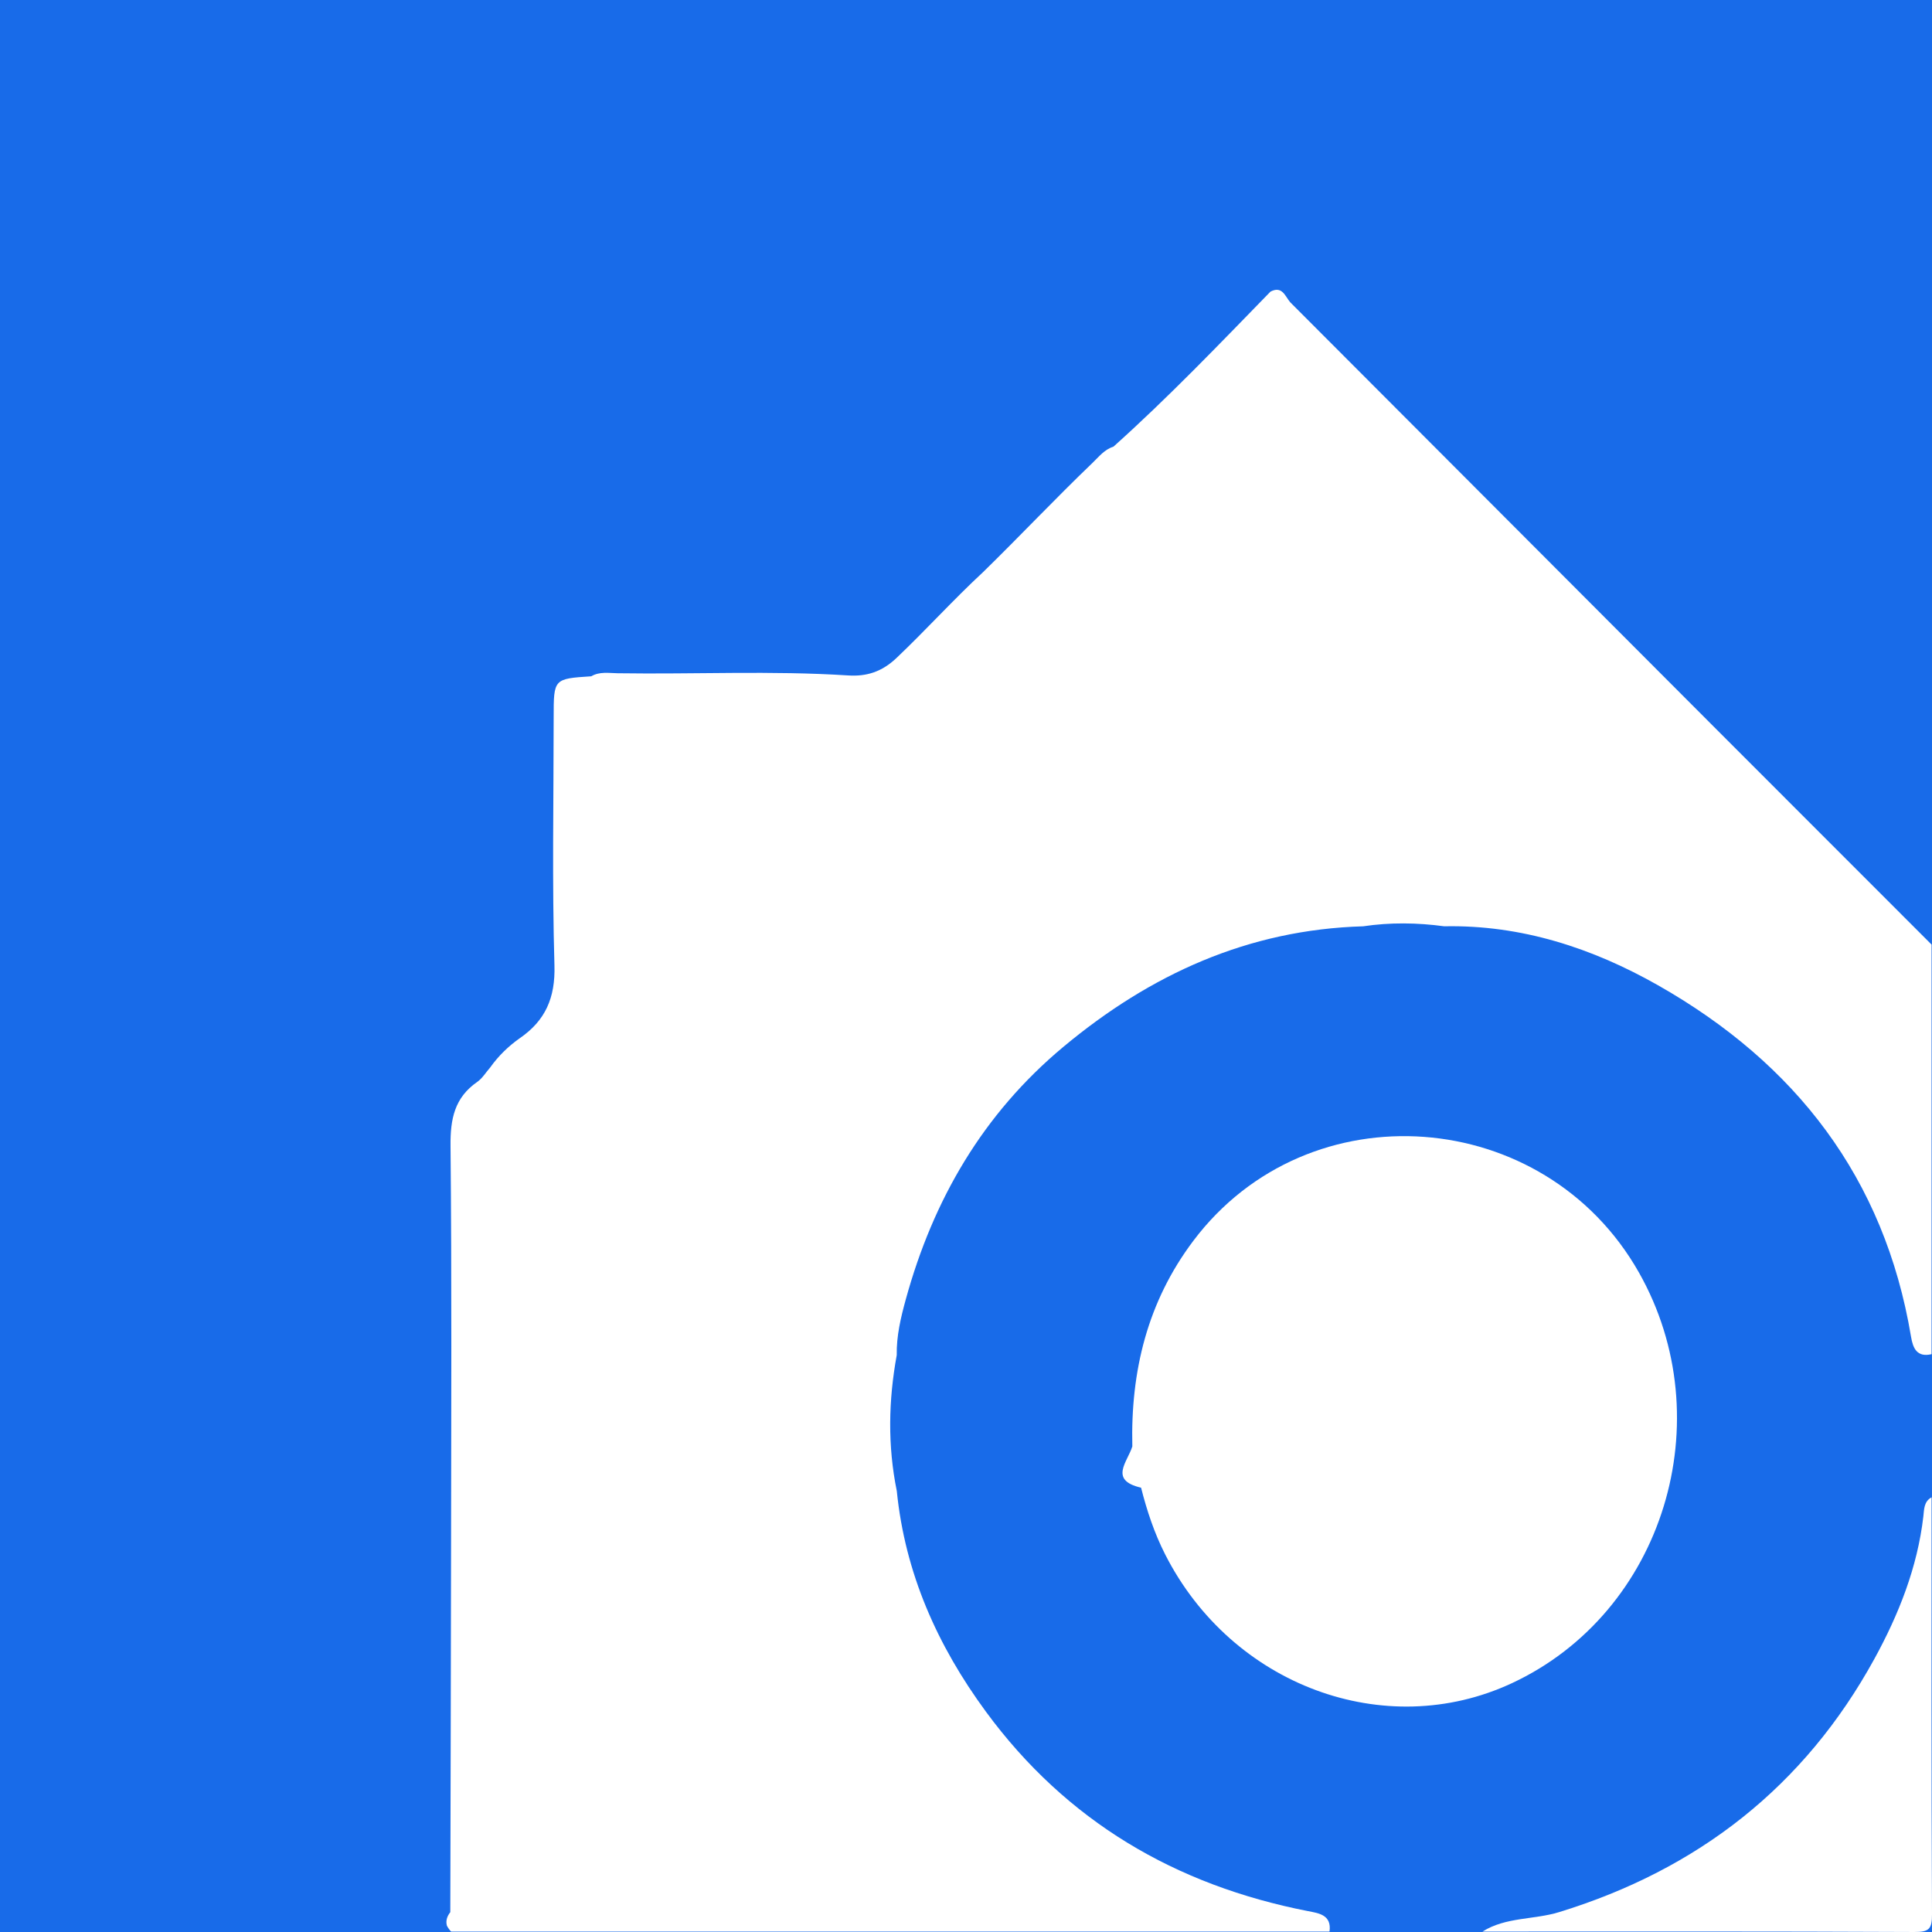
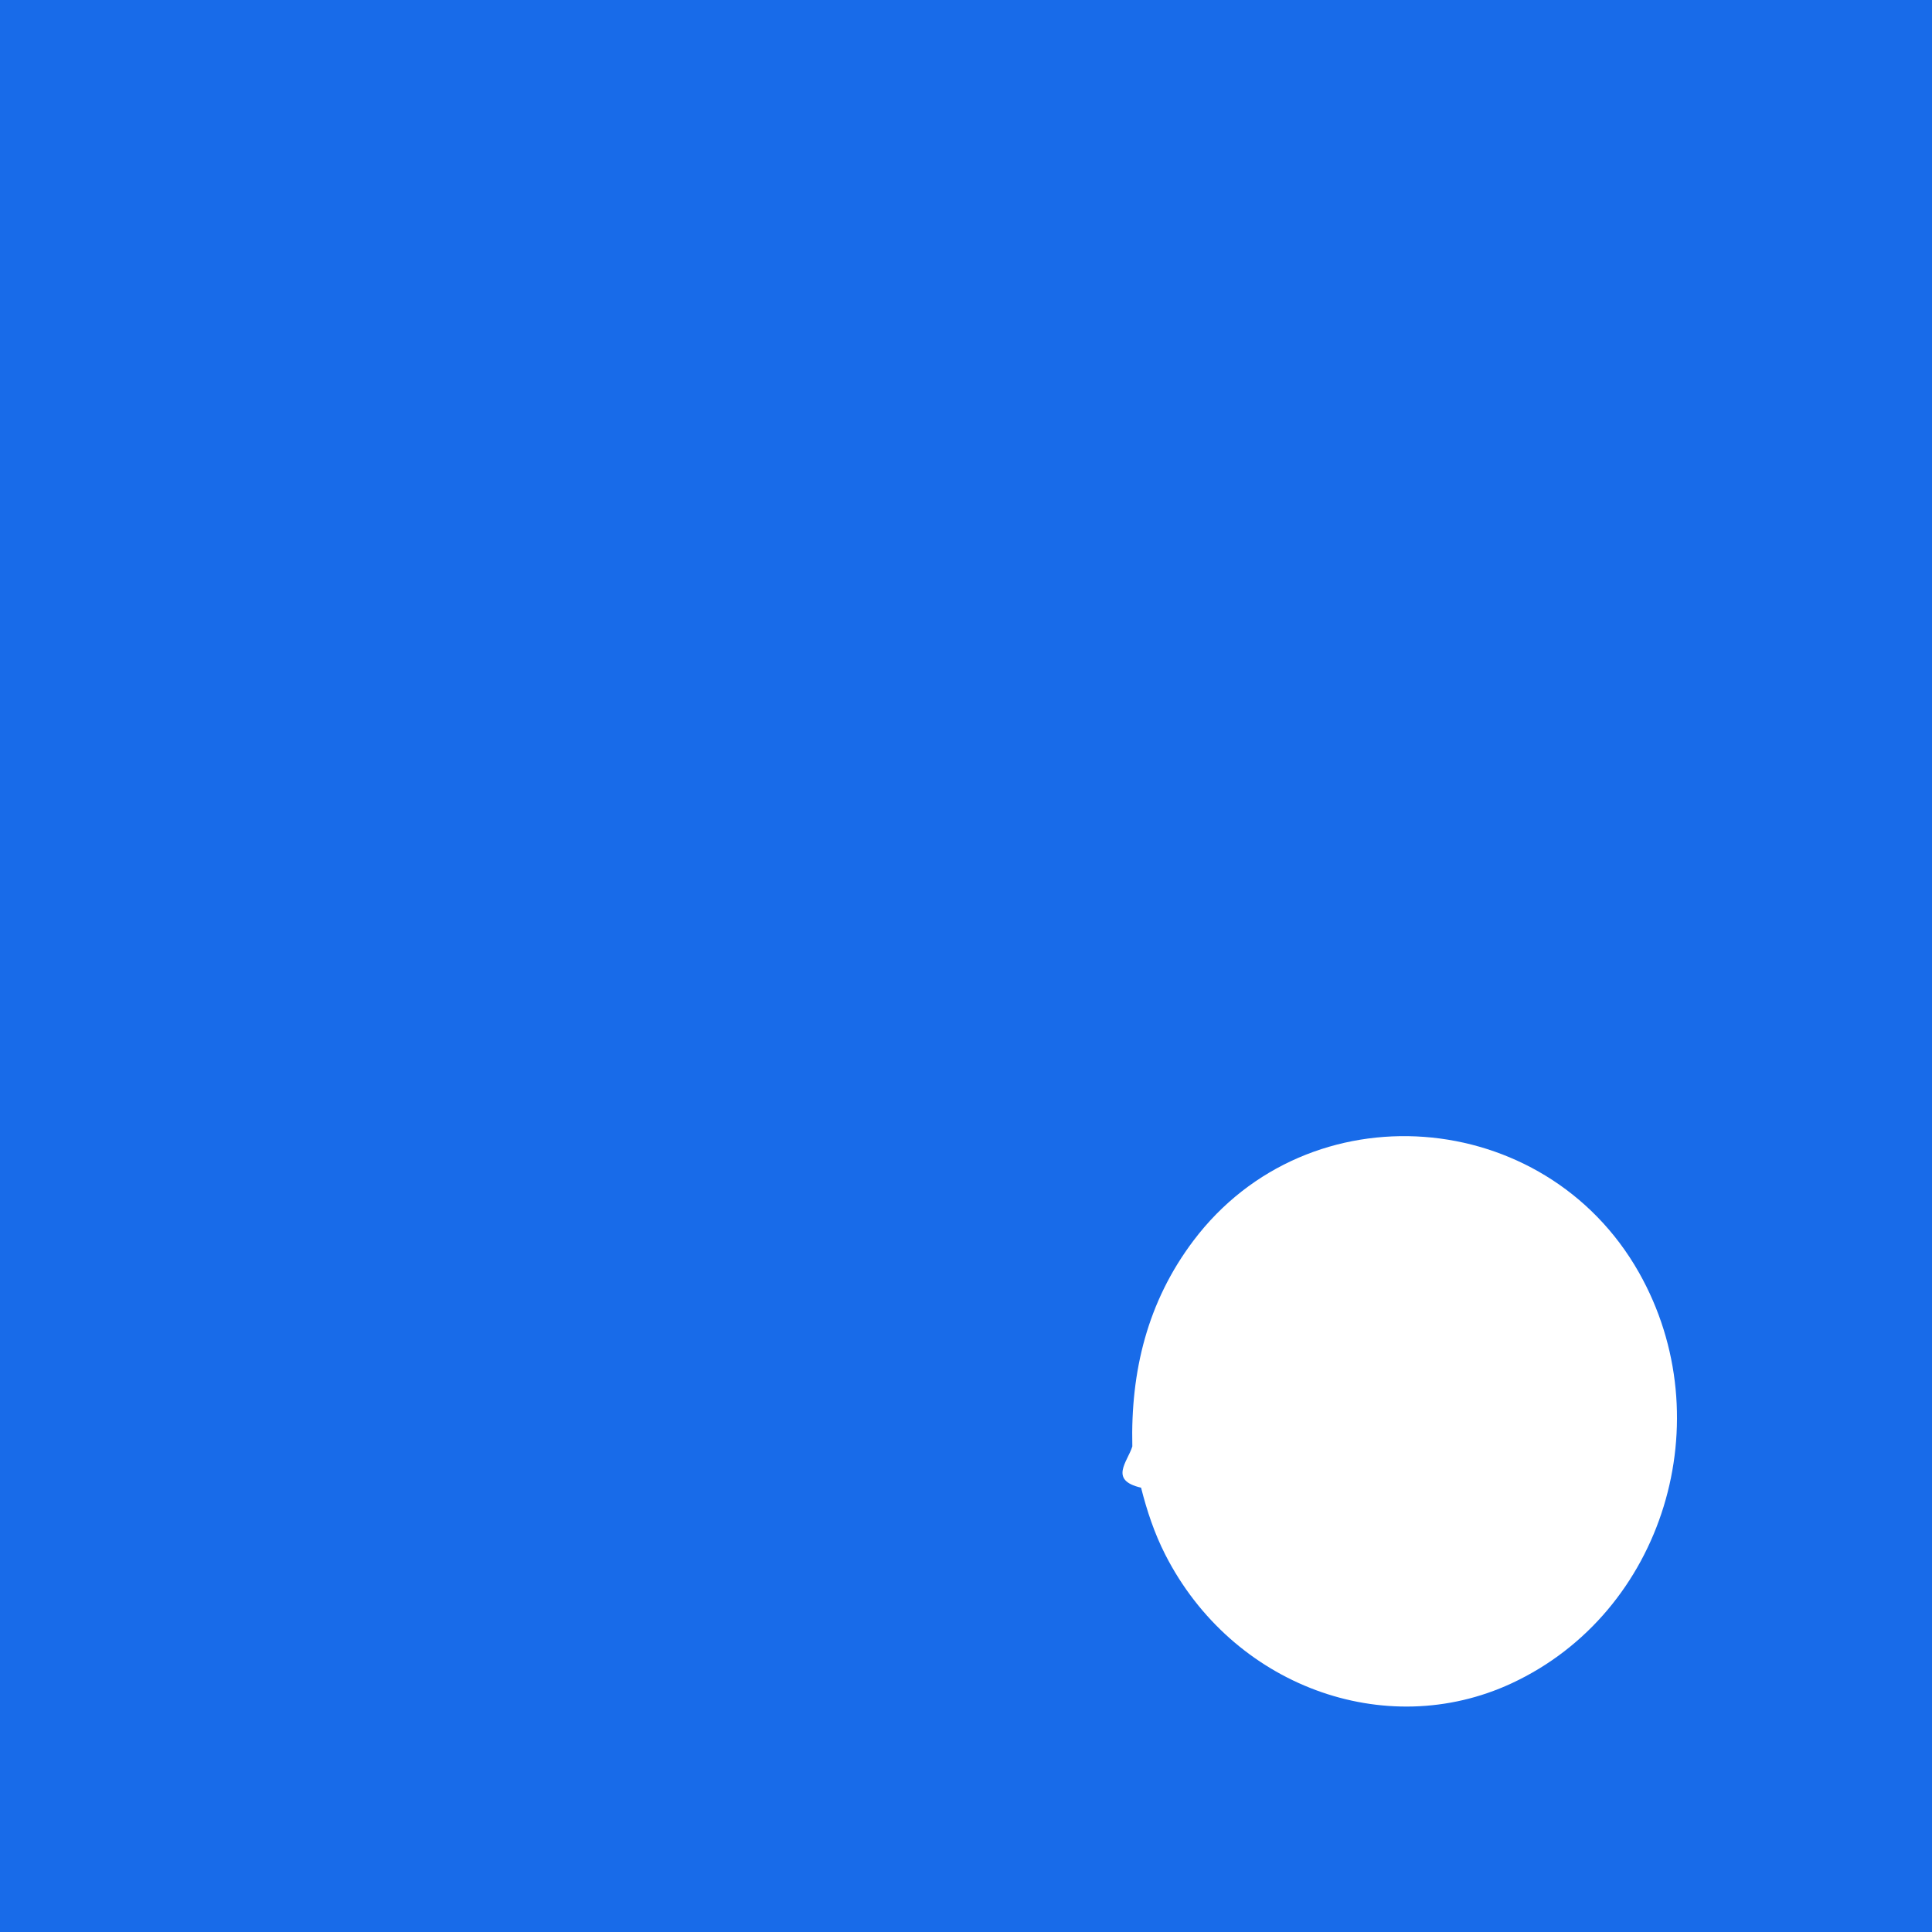
<svg xmlns="http://www.w3.org/2000/svg" version="1.1" id="Layer_1" x="0px" y="0px" width="200px" height="200px" viewBox="0 0 200 200" enable-background="new 0 0 200 200" xml:space="preserve">
  <rect fill="#186BE9" width="200" height="200" />
  <g>
-     <path fill="#FFFFFF" d="M135.399,197.837c-13.725-2.683-25.002-9.297-33.345-20.655c-5.015-6.827-8.365-14.329-9.218-22.835   c-0.955-4.686-0.863-9.375-0.006-14.067c-0.035-1.98,0.416-3.872,0.936-5.764c2.842-10.337,7.996-19.212,16.31-26.144   c9.009-7.512,19.157-12.138,31.038-12.481c2.796-0.417,5.592-0.381,8.39-0.001c7.988-0.163,15.358,2.26,22.143,6.111   c14.22,8.072,23.437,19.94,26.181,36.372c0.197,1.178,0.601,2.169,2.128,1.811c0-14.134,0-28.268,0-42.402   c-7.402-7.404-14.807-14.804-22.204-22.214c-14.732-14.756-29.459-29.517-44.188-44.276c-0.538-0.632-0.823-1.73-2.041-1.107   c-5.317,5.457-10.581,10.967-16.262,16.055c-0.938,0.294-1.512,1.052-2.181,1.693c-3.847,3.687-7.499,7.569-11.309,11.288   c-3.086,2.859-5.908,5.989-8.963,8.89c-1.529,1.452-3.12,1.932-5.007,1.81c-7.951-0.514-15.908-0.105-23.86-0.227   c-0.915-0.014-1.87-0.194-2.734,0.315c-3.888,0.254-3.891,0.254-3.892,4.236c-0.003,8.568-0.169,17.141,0.081,25.701   c0.097,3.348-0.94,5.704-3.584,7.525c-1.191,0.839-2.22,1.842-3.066,3.03c-0.444,0.506-0.81,1.127-1.347,1.5   c-2.348,1.63-2.787,3.842-2.761,6.597c0.132,13.862,0.07,27.726,0.055,41.59c-0.013,12.586-0.052,25.172-0.079,37.758   c-0.321,0.415-0.492,0.868-0.352,1.399c0.116,0.224,0.261,0.426,0.433,0.61c30.312,0,60.624,0,90.935,0   C137.871,198.219,136.513,198.055,135.399,197.837z" />
-     <path fill="#FFFFFF" d="M199.956,155c-0.805,0.438-0.767,1.254-0.852,1.987c-0.615,5.286-2.556,10.157-5.071,14.743   c-7.242,13.204-18.25,21.793-32.629,26.211c-2.625,0.807-5.514,0.492-7.937,2.015c14.9,0,29.801-0.029,44.701,0.043   c1.525,0.007,1.84-0.307,1.832-1.832C199.927,183.779,199.956,169.389,199.956,155z" />
    <path fill="#FFFFFF" d="M169.662,131.73c-9.746-17.223-34.185-19.122-46.119-3.294c-4.769,6.325-6.509,13.519-6.325,21.299   c-0.49,1.591-2.456,3.495,0.905,4.269c0,0,0,0,0.001,0c0.606,2.392,1.376,4.715,2.503,6.928   c6.89,13.536,22.722,19.431,35.86,13.322C172.256,166.922,178.281,146.962,169.662,131.73z" />
  </g>
</svg>